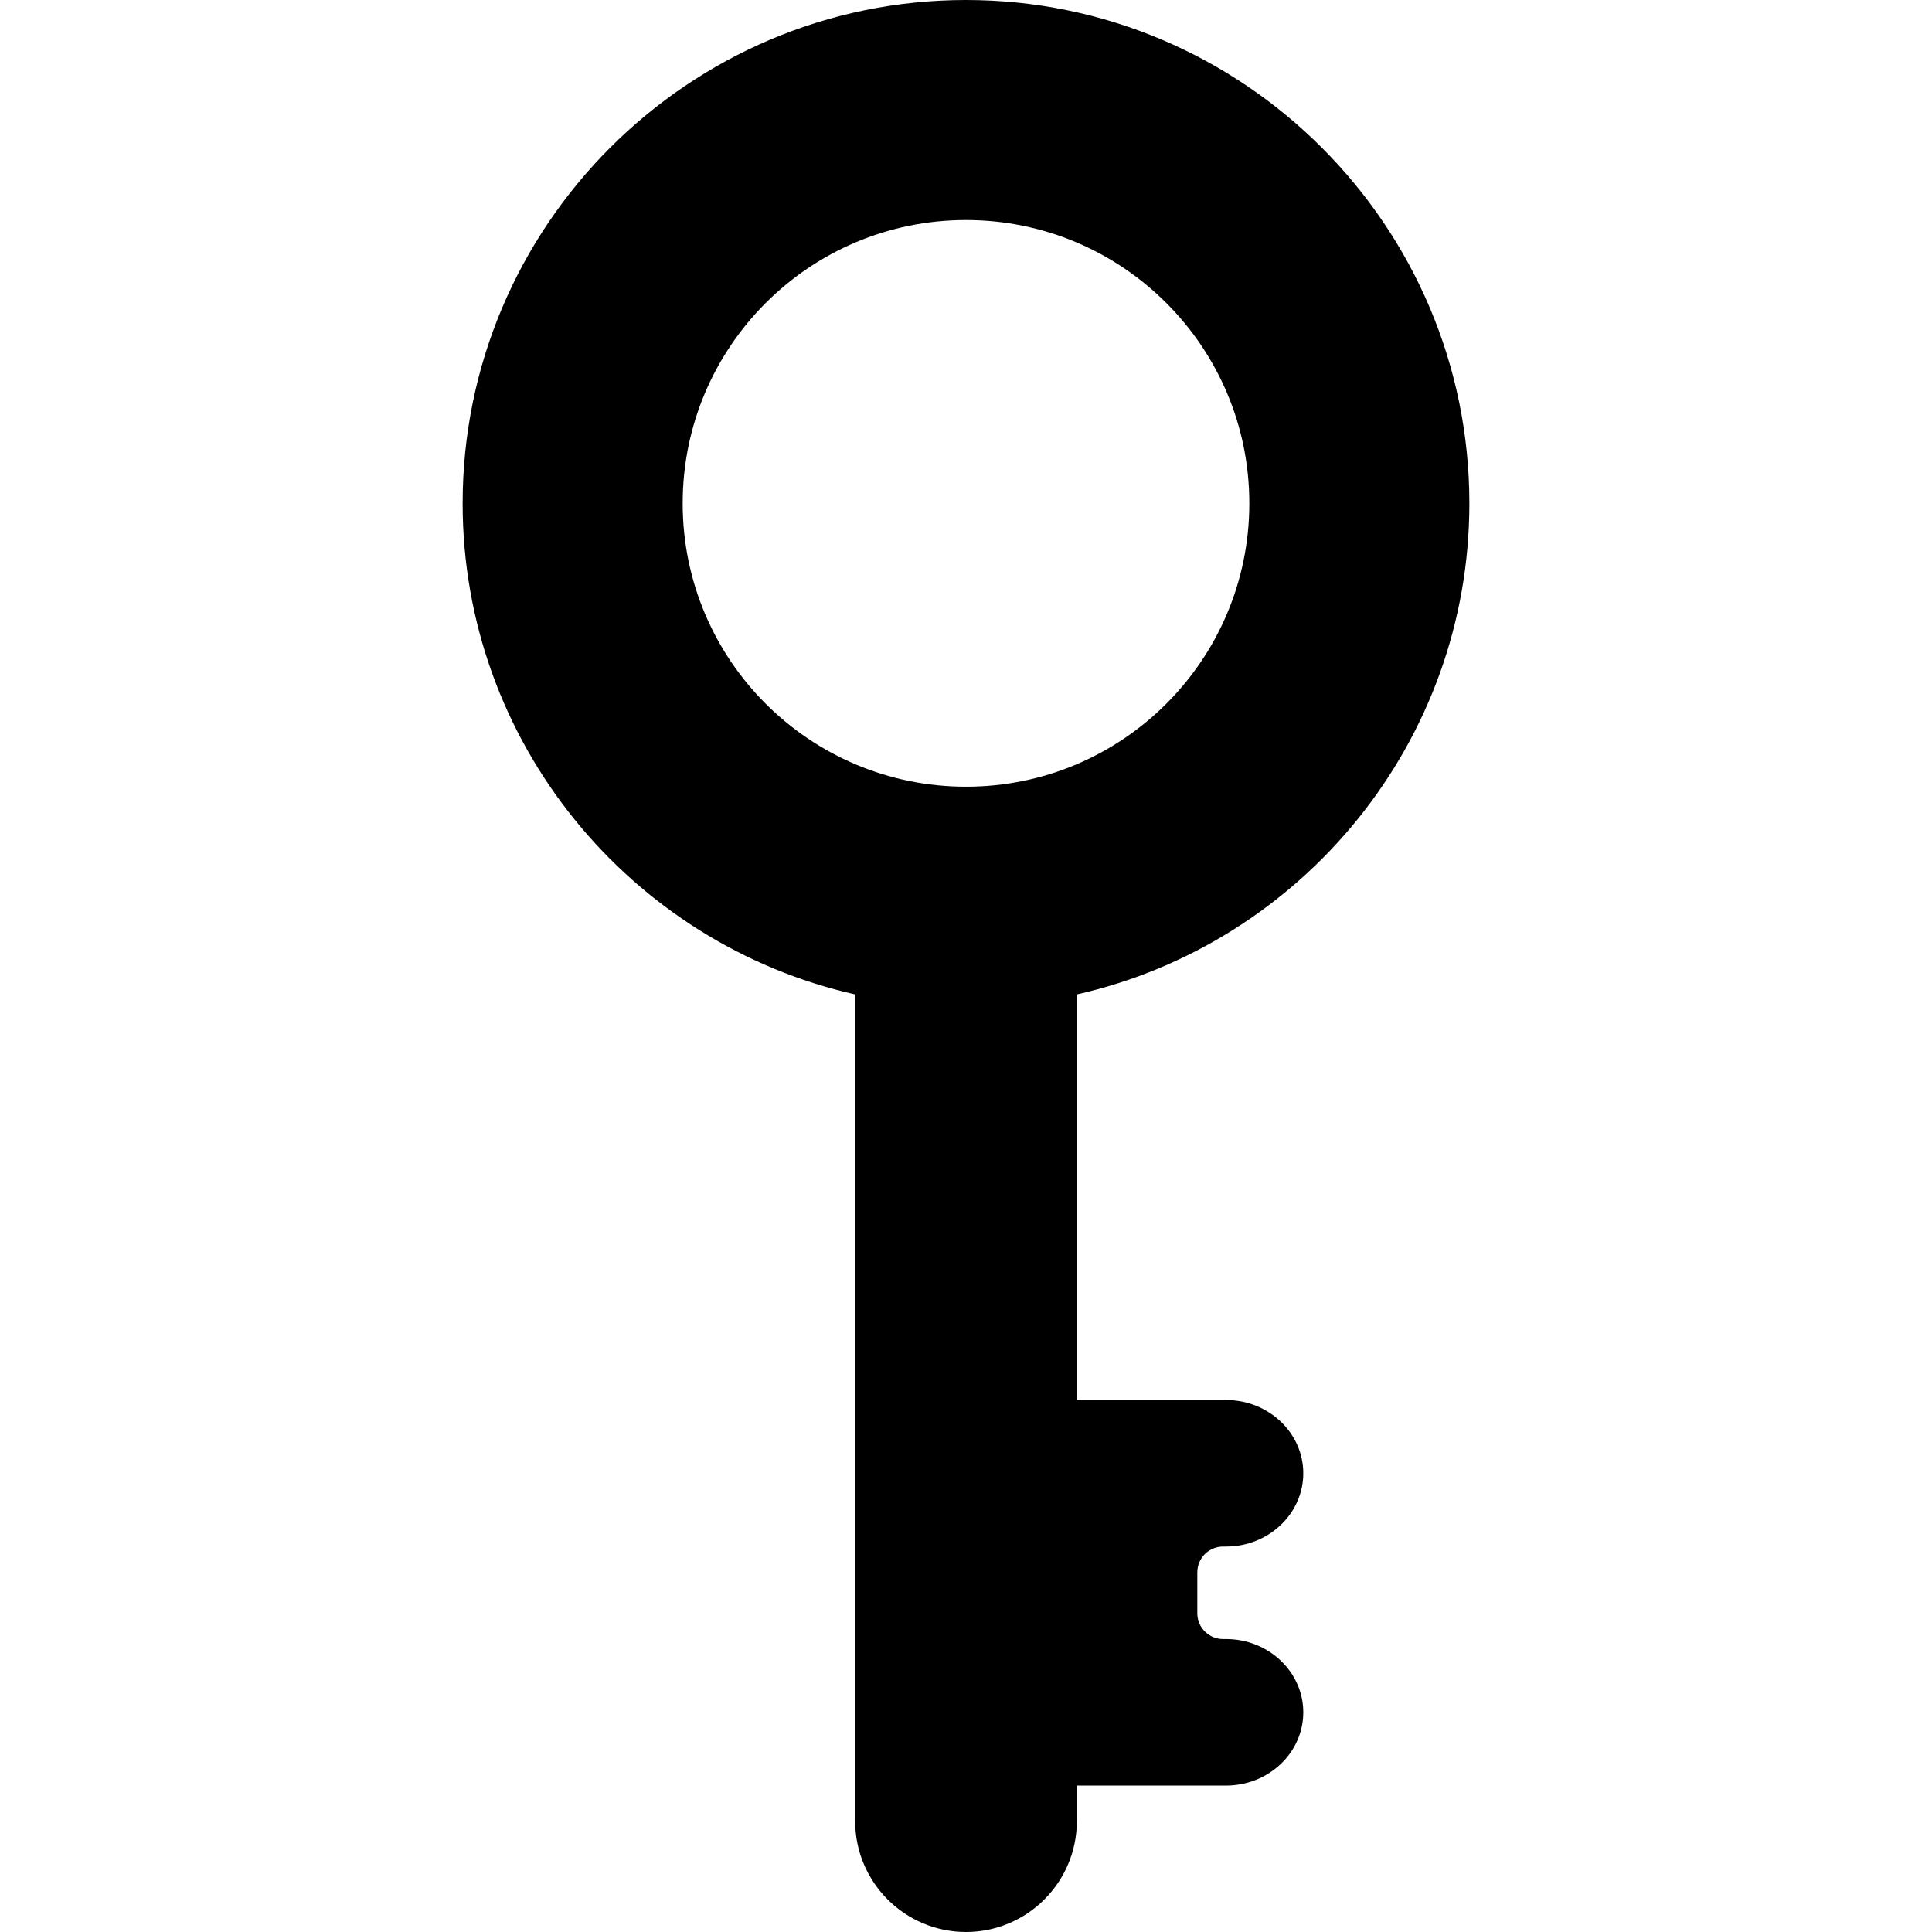
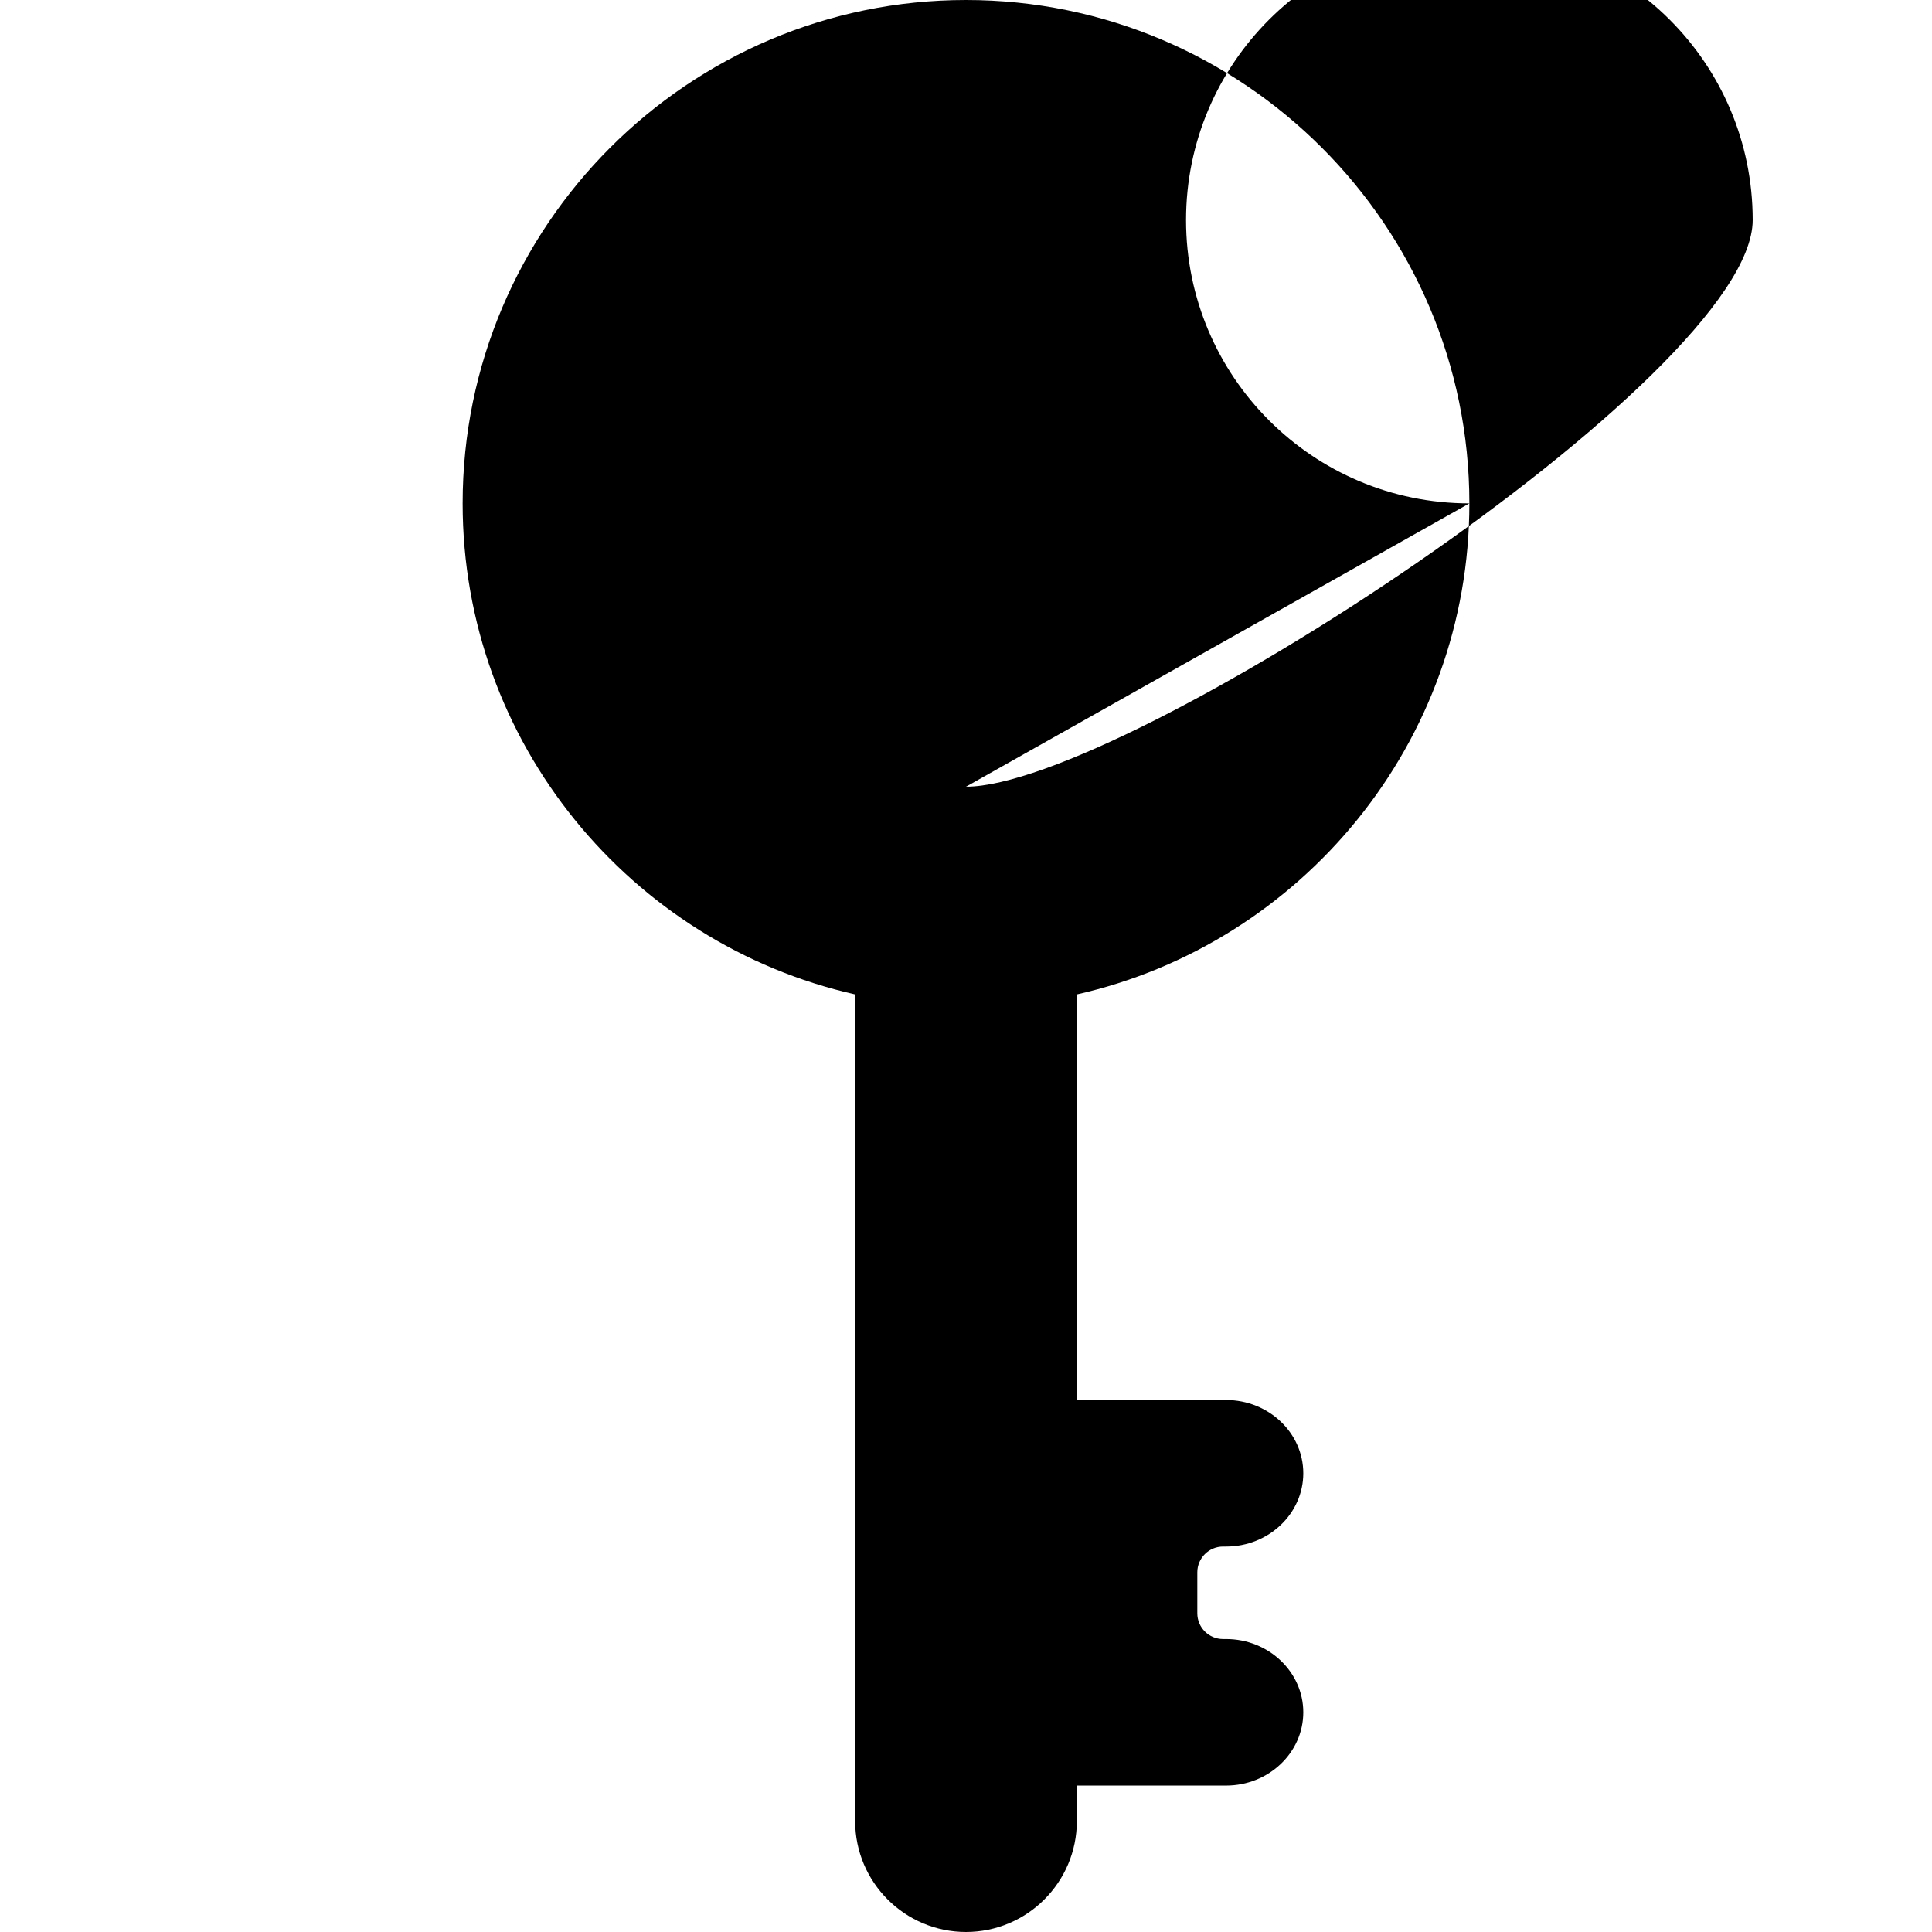
<svg xmlns="http://www.w3.org/2000/svg" fill="#000000" height="800px" width="800px" version="1.1" id="Capa_1" viewBox="0 0 375.184 375.184" xml:space="preserve">
-   <path d="M285.344,97.751c0-53.9-43.852-97.751-97.752-97.751S89.84,43.851,89.84,97.751c0,46.506,32.648,85.527,76.227,95.358   v160.549c0,11.869,9.656,21.525,21.525,21.525s21.525-9.656,21.525-21.525v-6.908h28.975c8.271,0,15-6.383,15-14.228   c0-7.846-6.729-14.229-15-14.229h-0.58c-2.757,0-5-2.243-5-5v-7.96c0-2.757,2.243-5,5-5h0.58c8.271,0,15-6.383,15-14.229   s-6.729-14.229-15-14.229h-28.975V193.11C252.696,183.278,285.344,144.258,285.344,97.751z M187.592,152.772   c-30.387,0-55.021-24.634-55.021-55.021s24.634-55.021,55.021-55.021s55.021,24.634,55.021,55.021S217.979,152.772,187.592,152.772z   " />
+   <path d="M285.344,97.751c0-53.9-43.852-97.751-97.752-97.751S89.84,43.851,89.84,97.751c0,46.506,32.648,85.527,76.227,95.358   v160.549c0,11.869,9.656,21.525,21.525,21.525s21.525-9.656,21.525-21.525v-6.908h28.975c8.271,0,15-6.383,15-14.228   c0-7.846-6.729-14.229-15-14.229h-0.58c-2.757,0-5-2.243-5-5v-7.96c0-2.757,2.243-5,5-5h0.58c8.271,0,15-6.383,15-14.229   s-6.729-14.229-15-14.229h-28.975V193.11C252.696,183.278,285.344,144.258,285.344,97.751z c-30.387,0-55.021-24.634-55.021-55.021s24.634-55.021,55.021-55.021s55.021,24.634,55.021,55.021S217.979,152.772,187.592,152.772z   " />
</svg>